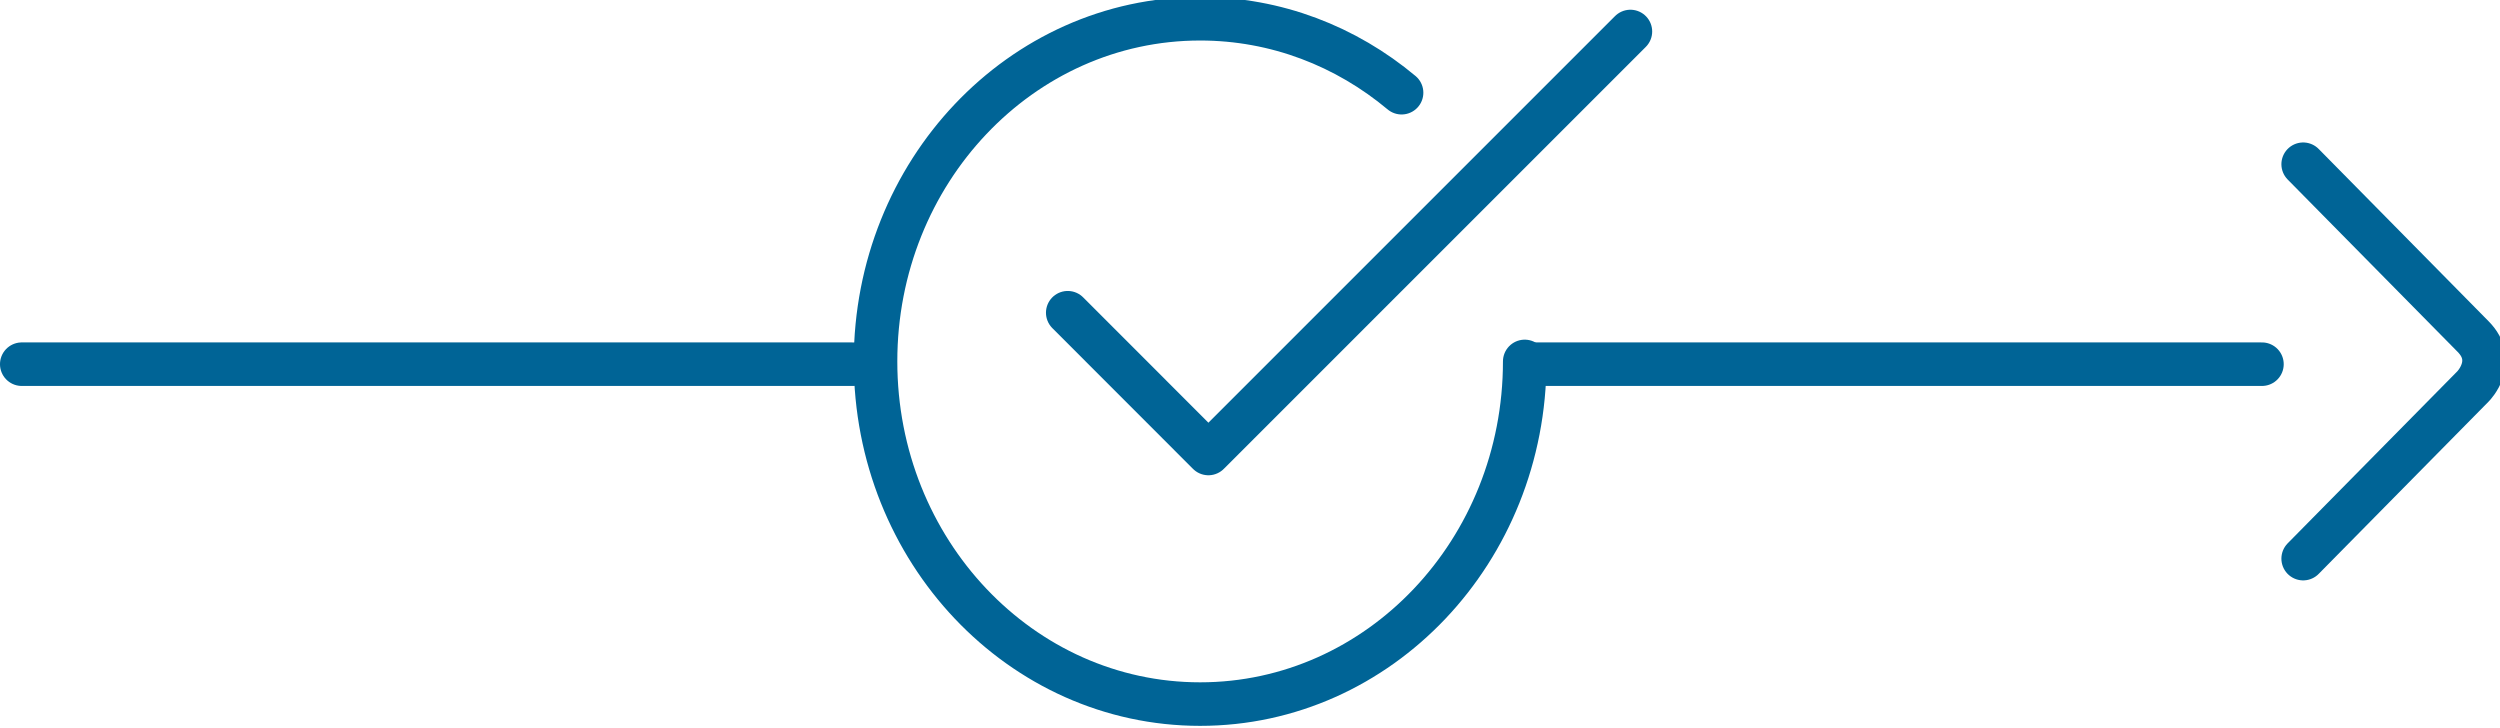
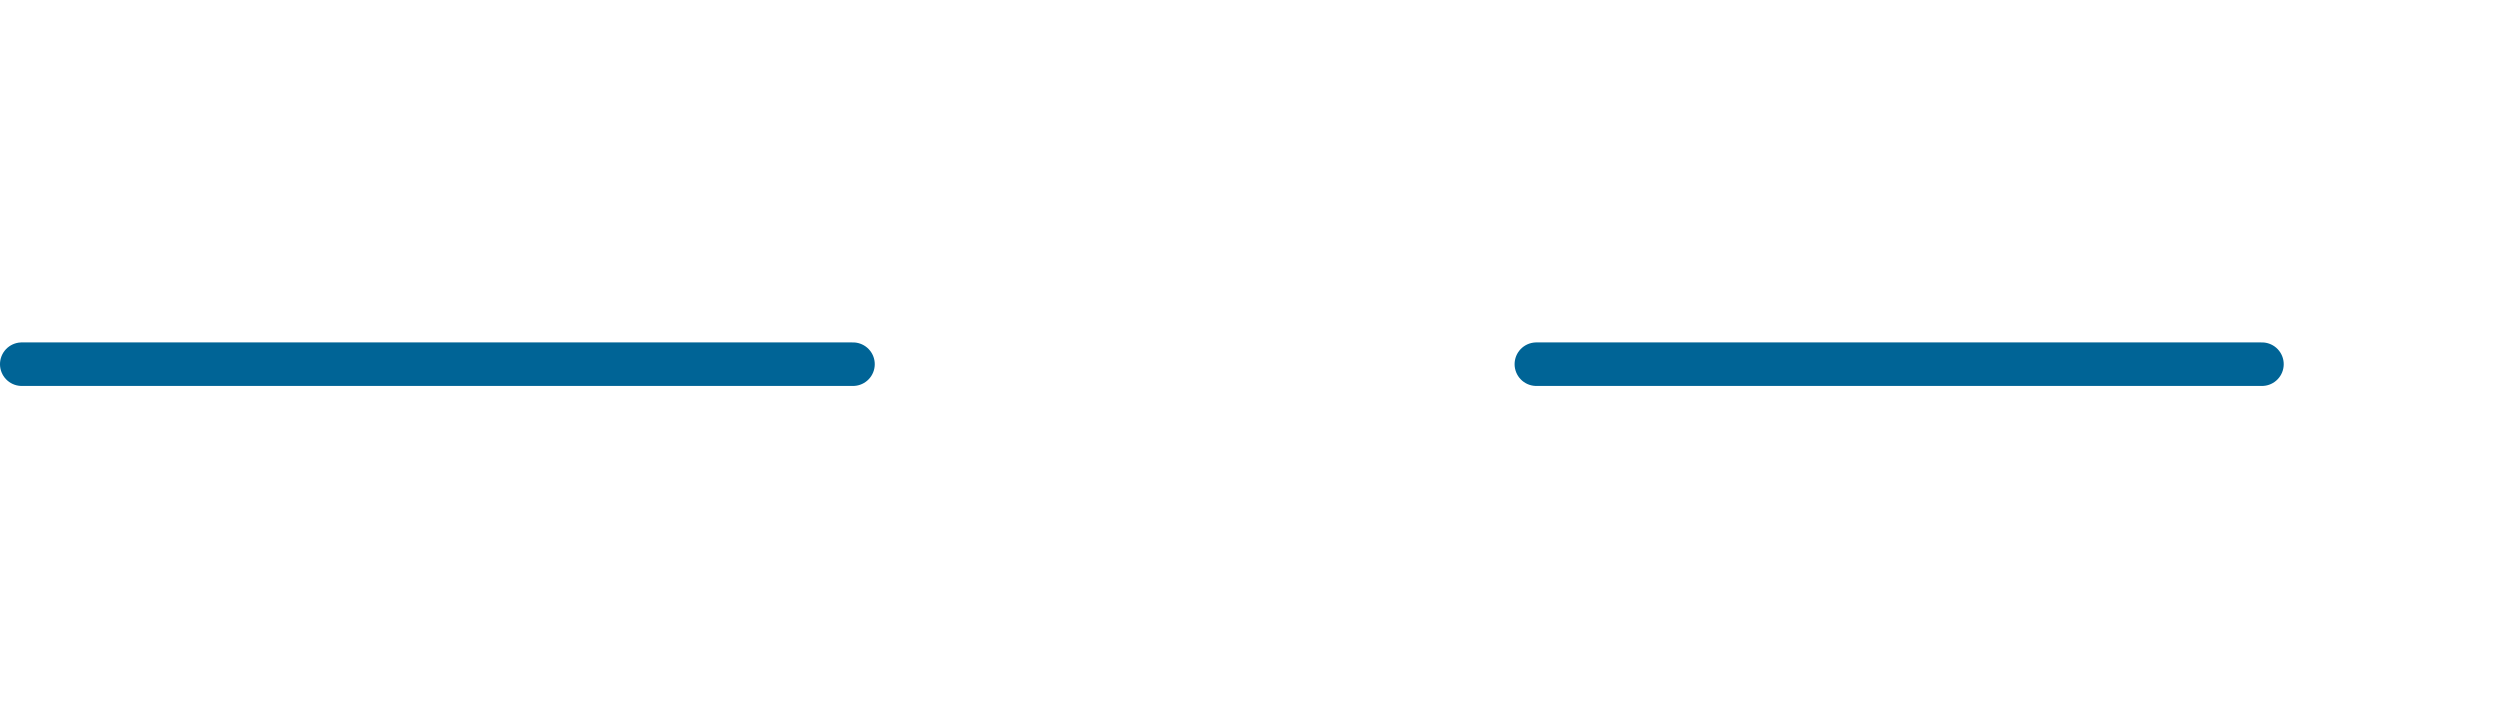
<svg xmlns="http://www.w3.org/2000/svg" xmlns:ns1="http://sodipodi.sourceforge.net/DTD/sodipodi-0.dtd" xmlns:ns2="http://www.inkscape.org/namespaces/inkscape" ns1:docname="as_2.svg" ns2:version="1.0 (6e3e5246a0, 2020-05-07)" id="svg368" version="1.1" viewBox="0 0 50.675 14.765" height="14.765mm" width="50.675mm">
  <defs id="defs362">
    <clipPath clipPathUnits="userSpaceOnUse" id="clipPath704">
-       <path d="M 0,0 H 841.89 V 595.276 H 0 Z" id="path702" />
-     </clipPath>
+       </clipPath>
    <clipPath clipPathUnits="userSpaceOnUse" id="clipPath724">
      <path d="M 0,0 H 841.89 V 595.276 H 0 Z" id="path722" />
    </clipPath>
  </defs>
  <ns1:namedview ns2:window-maximized="0" ns2:window-y="27" ns2:window-x="381" ns2:window-height="922" ns2:window-width="1442" showgrid="false" ns2:document-rotation="0" ns2:current-layer="layer1" ns2:document-units="mm" ns2:cy="106.65848" ns2:cx="399.74067" ns2:zoom="0.35" ns2:pageshadow="2" ns2:pageopacity="0.0" borderopacity="1.0" bordercolor="#666666" pagecolor="#ffffff" id="base" />
  <g transform="translate(-0.069,-119.947)" id="layer1" ns2:groupmode="layer" ns2:label="Layer 1">
    <g id="g852">
      <g transform="matrix(0.353,0,0,-0.353,21.712,126.286)" id="g694">
-         <path id="path696" style="fill:none;stroke:#006496;stroke-width:2.5;stroke-linecap:round;stroke-linejoin:round;stroke-miterlimit:4;stroke-dasharray:none;stroke-opacity:1" d="M 0,0 8.077,-8.083 32.31,16.149" />
-       </g>
+         </g>
      <g id="g698" transform="matrix(0.353,0,0,-0.353,-122.186,216.738)">
        <g clip-path="url(#clipPath704)" id="g700">
          <g transform="translate(426.813,268.872)" id="g706">
-             <path id="path708" style="fill:none;stroke:#006496;stroke-width:2.5;stroke-linecap:round;stroke-linejoin:round;stroke-miterlimit:4;stroke-dasharray:none;stroke-opacity:1" d="m 0,0 c -3.178,2.659 -7.197,4.247 -11.568,4.247 -10.294,0 -18.638,-8.81 -18.638,-19.677 0,-10.867 8.344,-19.677 18.638,-19.677 10.295,0 18.639,8.81 18.639,19.677" />
-           </g>
+             </g>
        </g>
      </g>
      <g transform="matrix(0.353,0,0,-0.353,0.51,127.329)" id="g710">
        <path id="path712" style="fill:none;stroke:#006496;stroke-width:2.5;stroke-linecap:round;stroke-linejoin:round;stroke-miterlimit:4;stroke-dasharray:none;stroke-opacity:1" d="M 0,0 H 47.731" />
      </g>
      <g transform="matrix(0.353,0,0,-0.353,31.211,127.329)" id="g714">
        <path id="path716" style="fill:none;stroke:#006496;stroke-width:2.5;stroke-linecap:round;stroke-linejoin:round;stroke-miterlimit:4;stroke-dasharray:none;stroke-opacity:1" d="M 0,0 H 41.665" />
      </g>
      <g id="g718" transform="matrix(0.353,0,0,-0.353,-122.186,216.738)">
        <g clip-path="url(#clipPath724)" id="g720">
          <g transform="translate(478.584,242.118)" id="g726">
-             <path id="path728" style="fill:none;stroke:#006496;stroke-width:2.5;stroke-linecap:round;stroke-linejoin:round;stroke-miterlimit:4;stroke-dasharray:none;stroke-opacity:1" d="m 0,0 9.761,9.898 c 0,0 1.407,1.425 0,2.851 L 0,22.647" />
-           </g>
+             </g>
        </g>
      </g>
    </g>
  </g>
</svg>